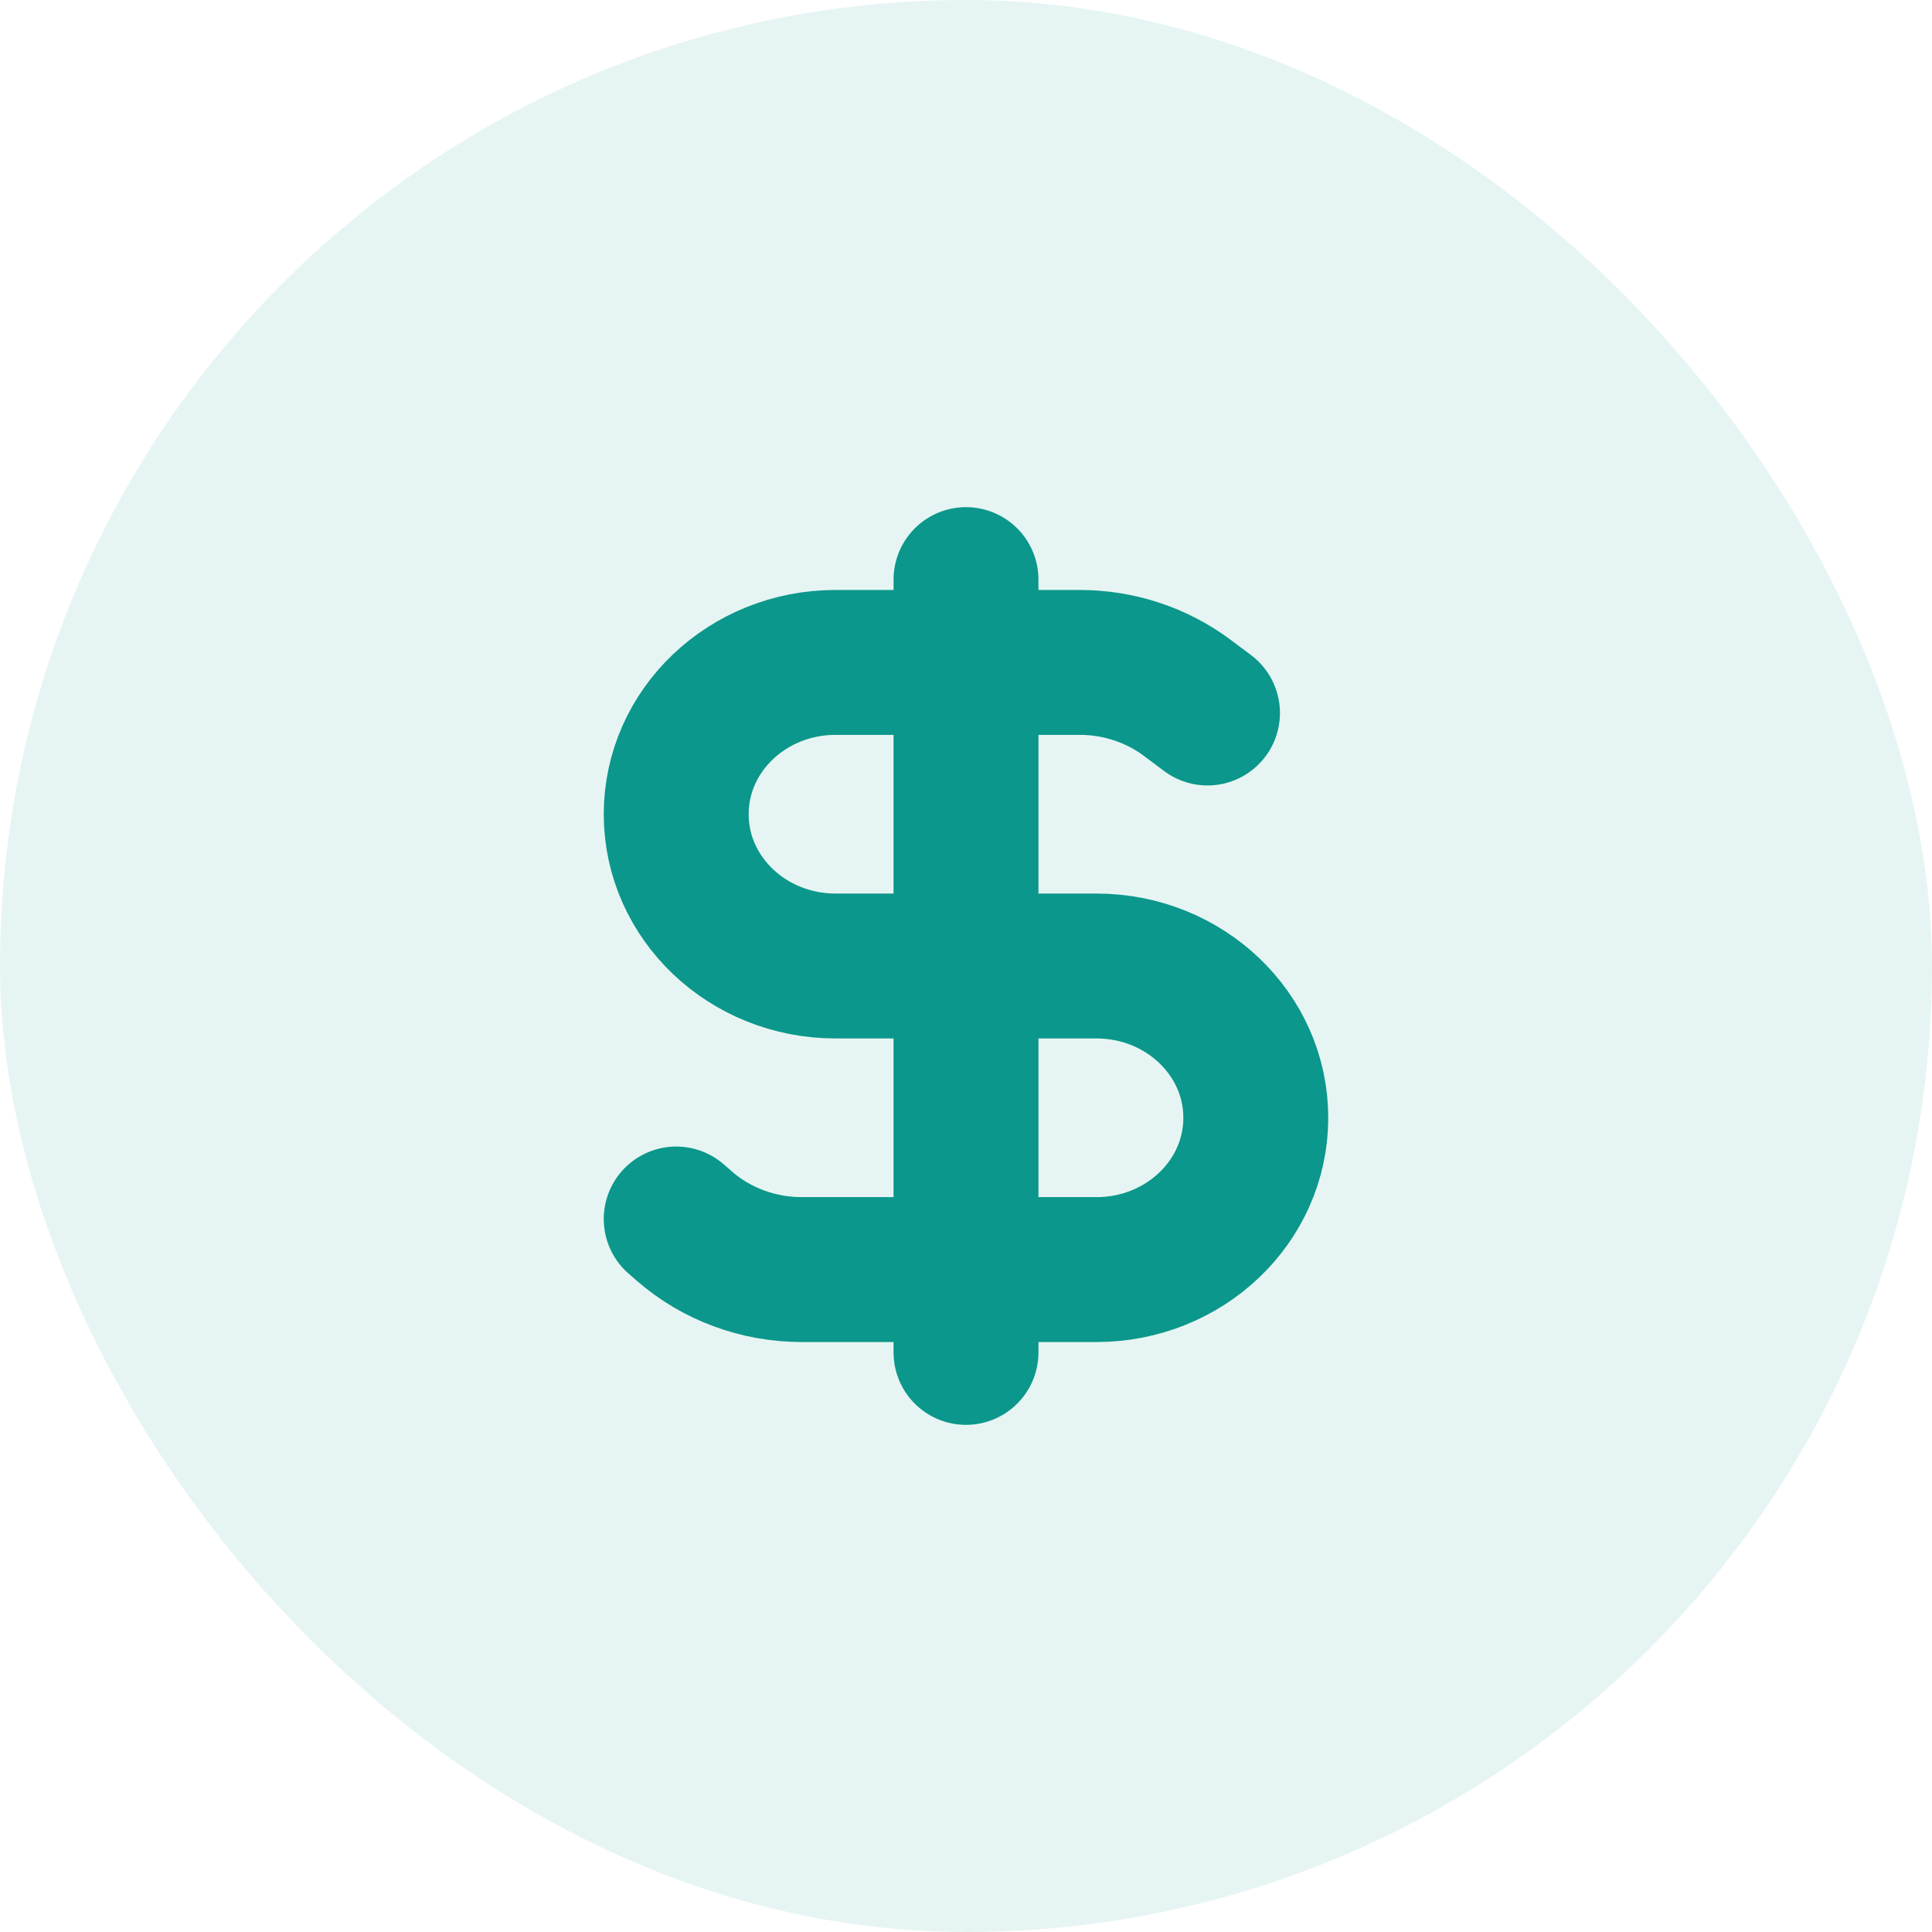
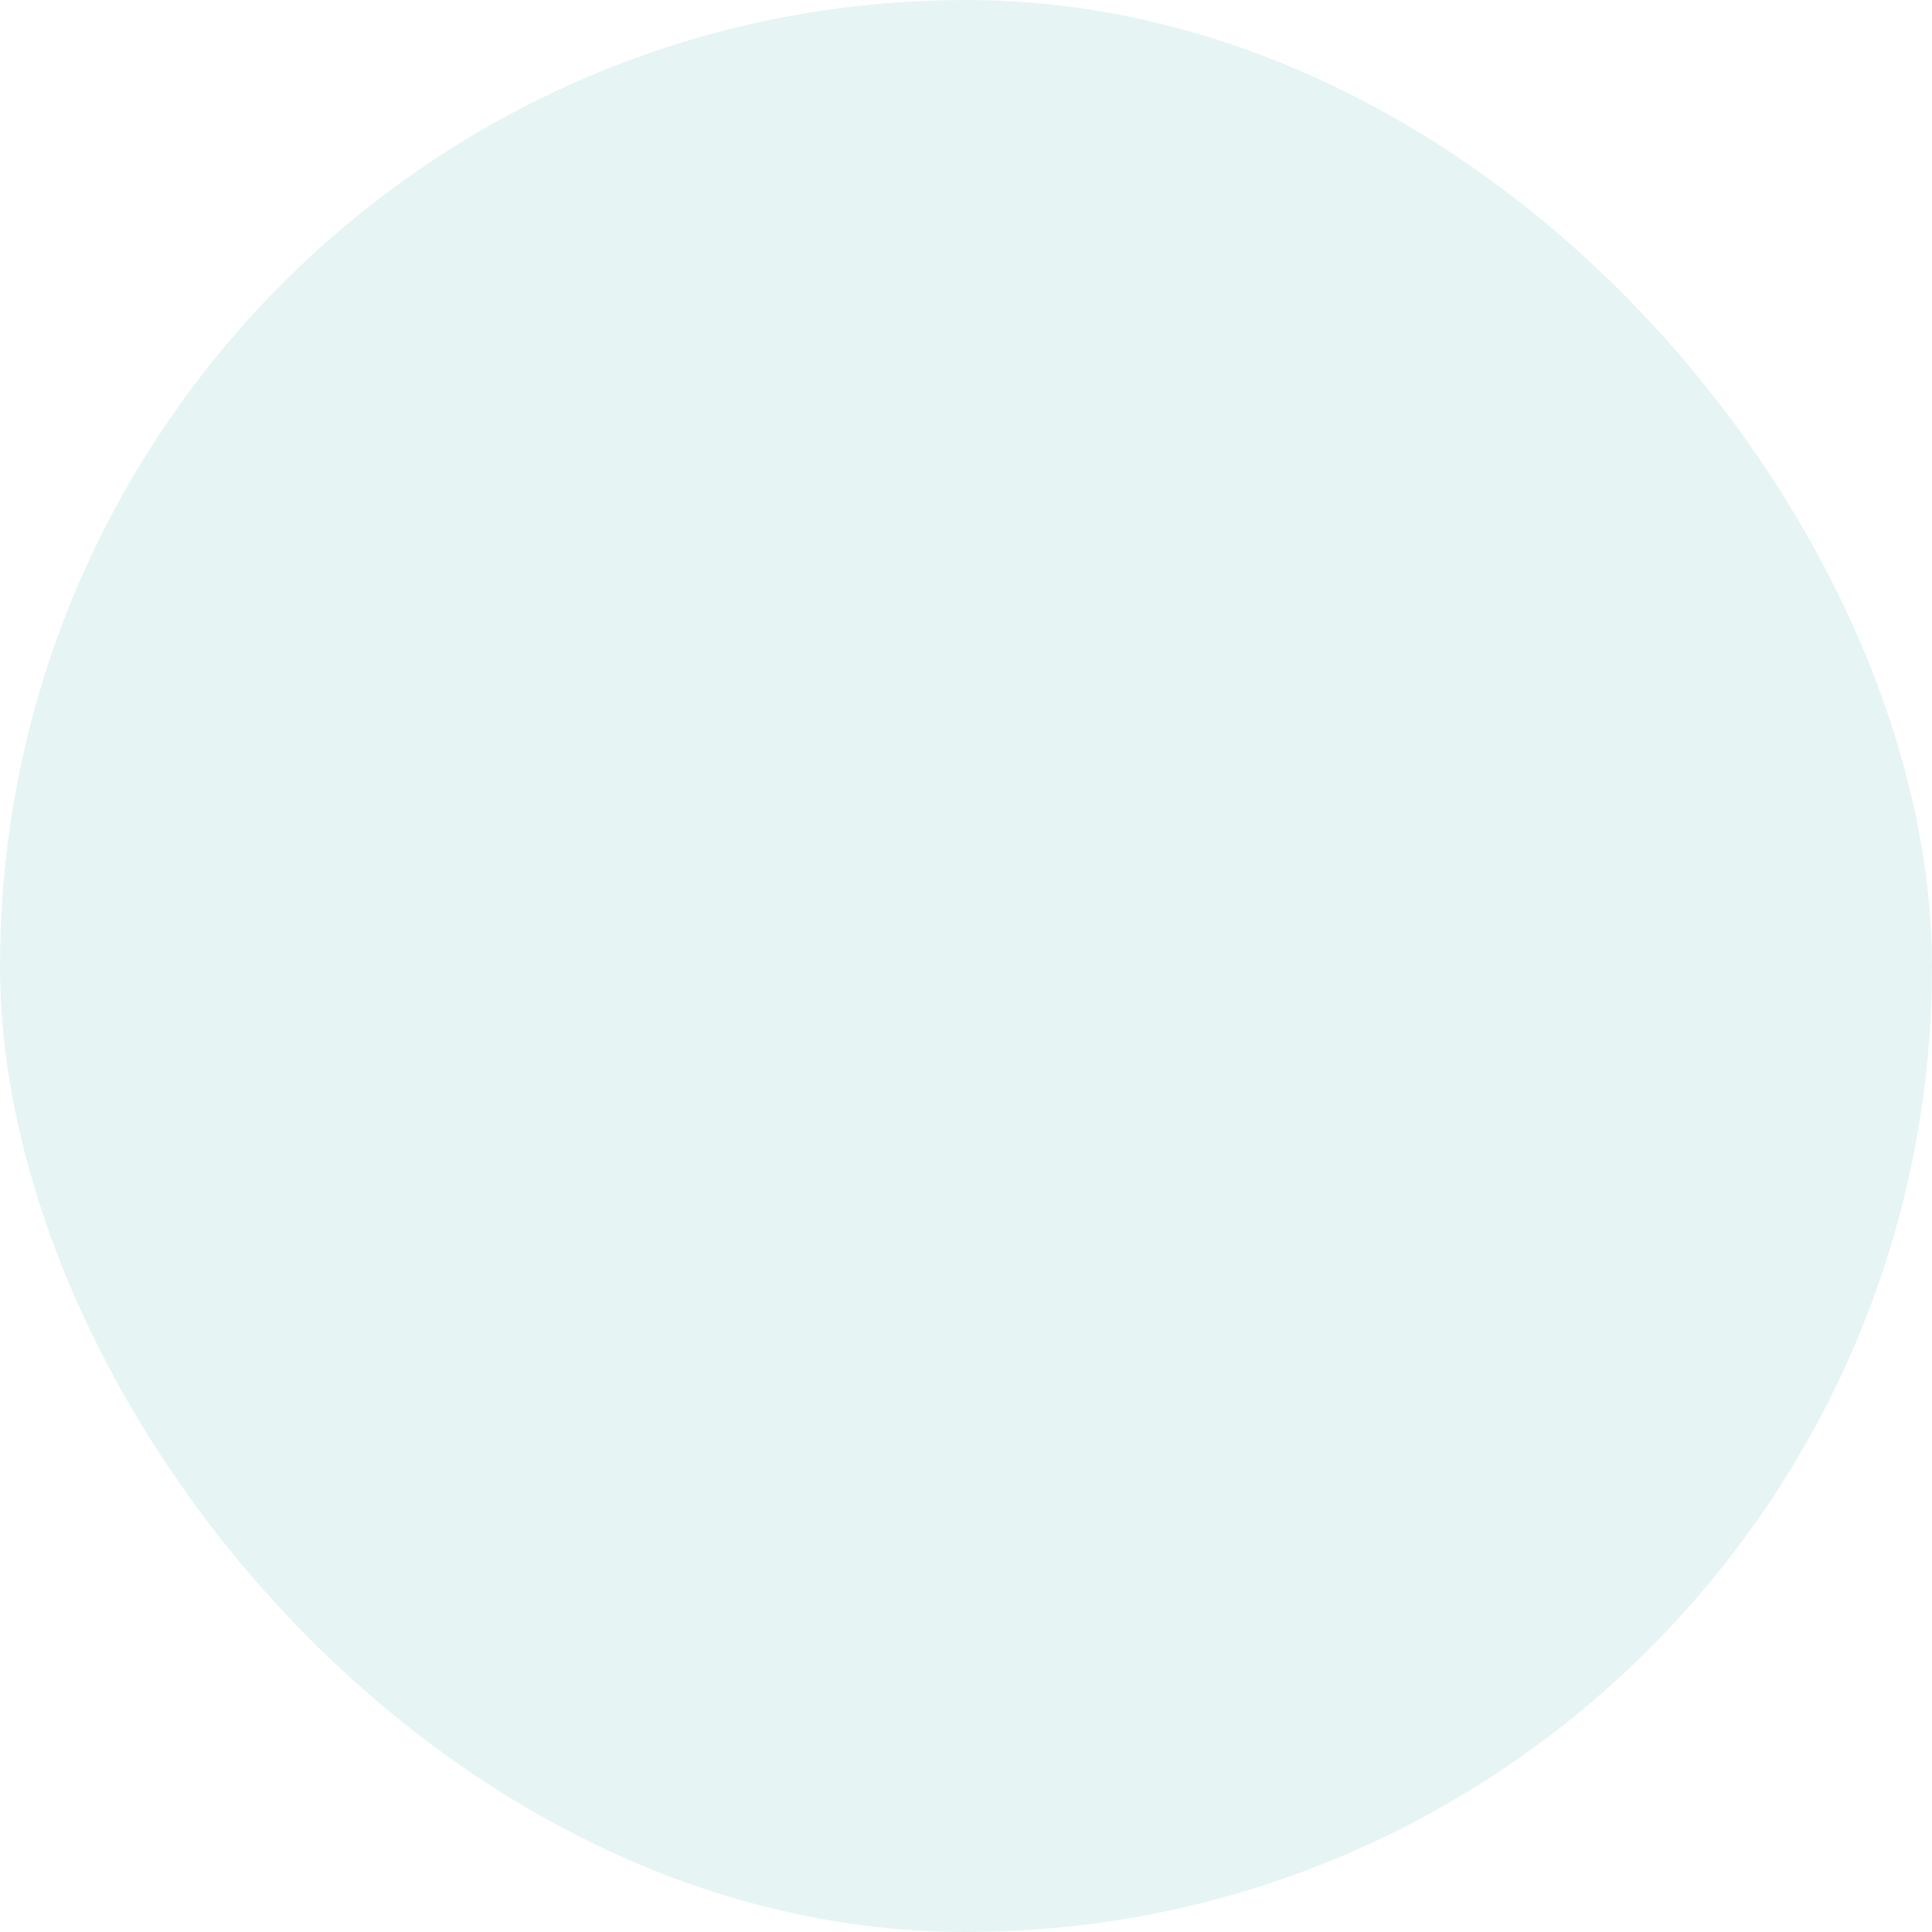
<svg xmlns="http://www.w3.org/2000/svg" width="80" height="80" viewBox="0 0 80 80" fill="none">
  <rect width="80" height="80" rx="40" fill="#009B8B" fill-opacity="0.1" />
-   <path d="M50 29.524L49.158 28.894C47.889 27.945 46.323 27.429 44.71 27.429H34.6C30.955 27.429 28 30.243 28 33.714C28 37.186 30.955 40 34.6 40H45.4C49.045 40 52 42.814 52 46.286C52 49.757 49.045 52.571 45.4 52.571H33.201C31.399 52.571 29.663 51.928 28.335 50.769L28 50.476M40 56V24" stroke="#0B978B" stroke-width="6" stroke-linecap="round" stroke-linejoin="round" />
</svg>